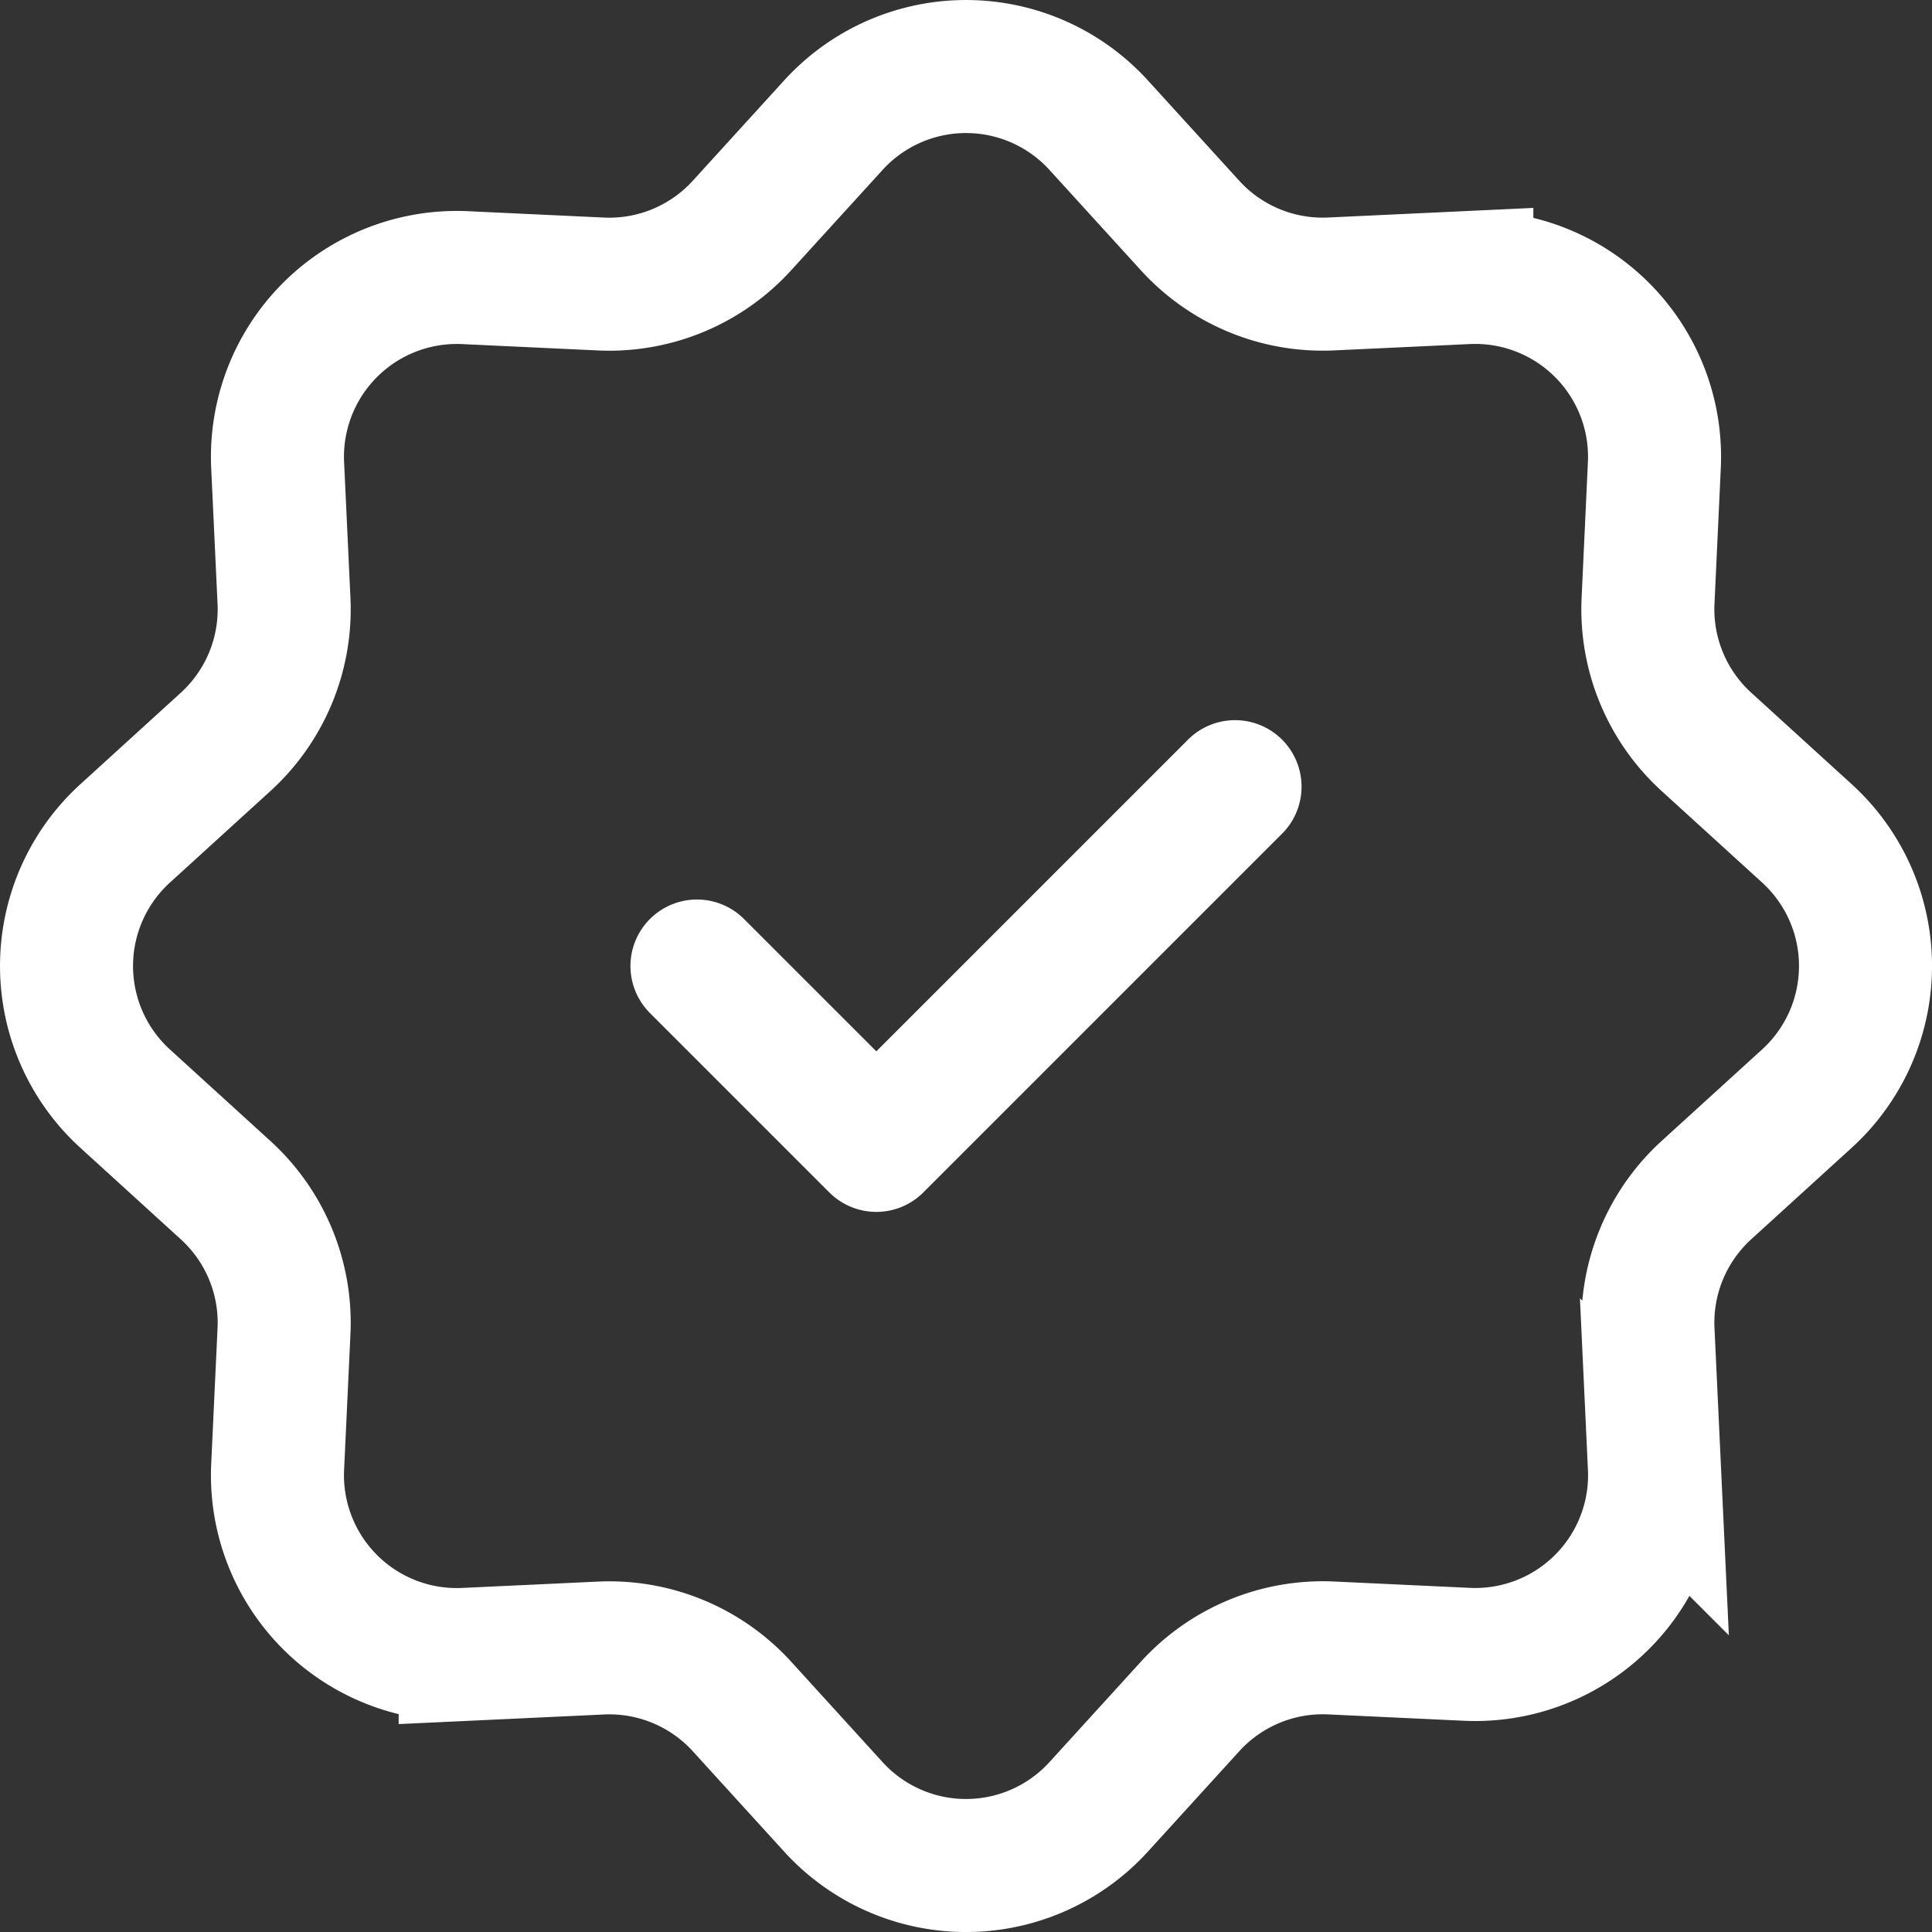
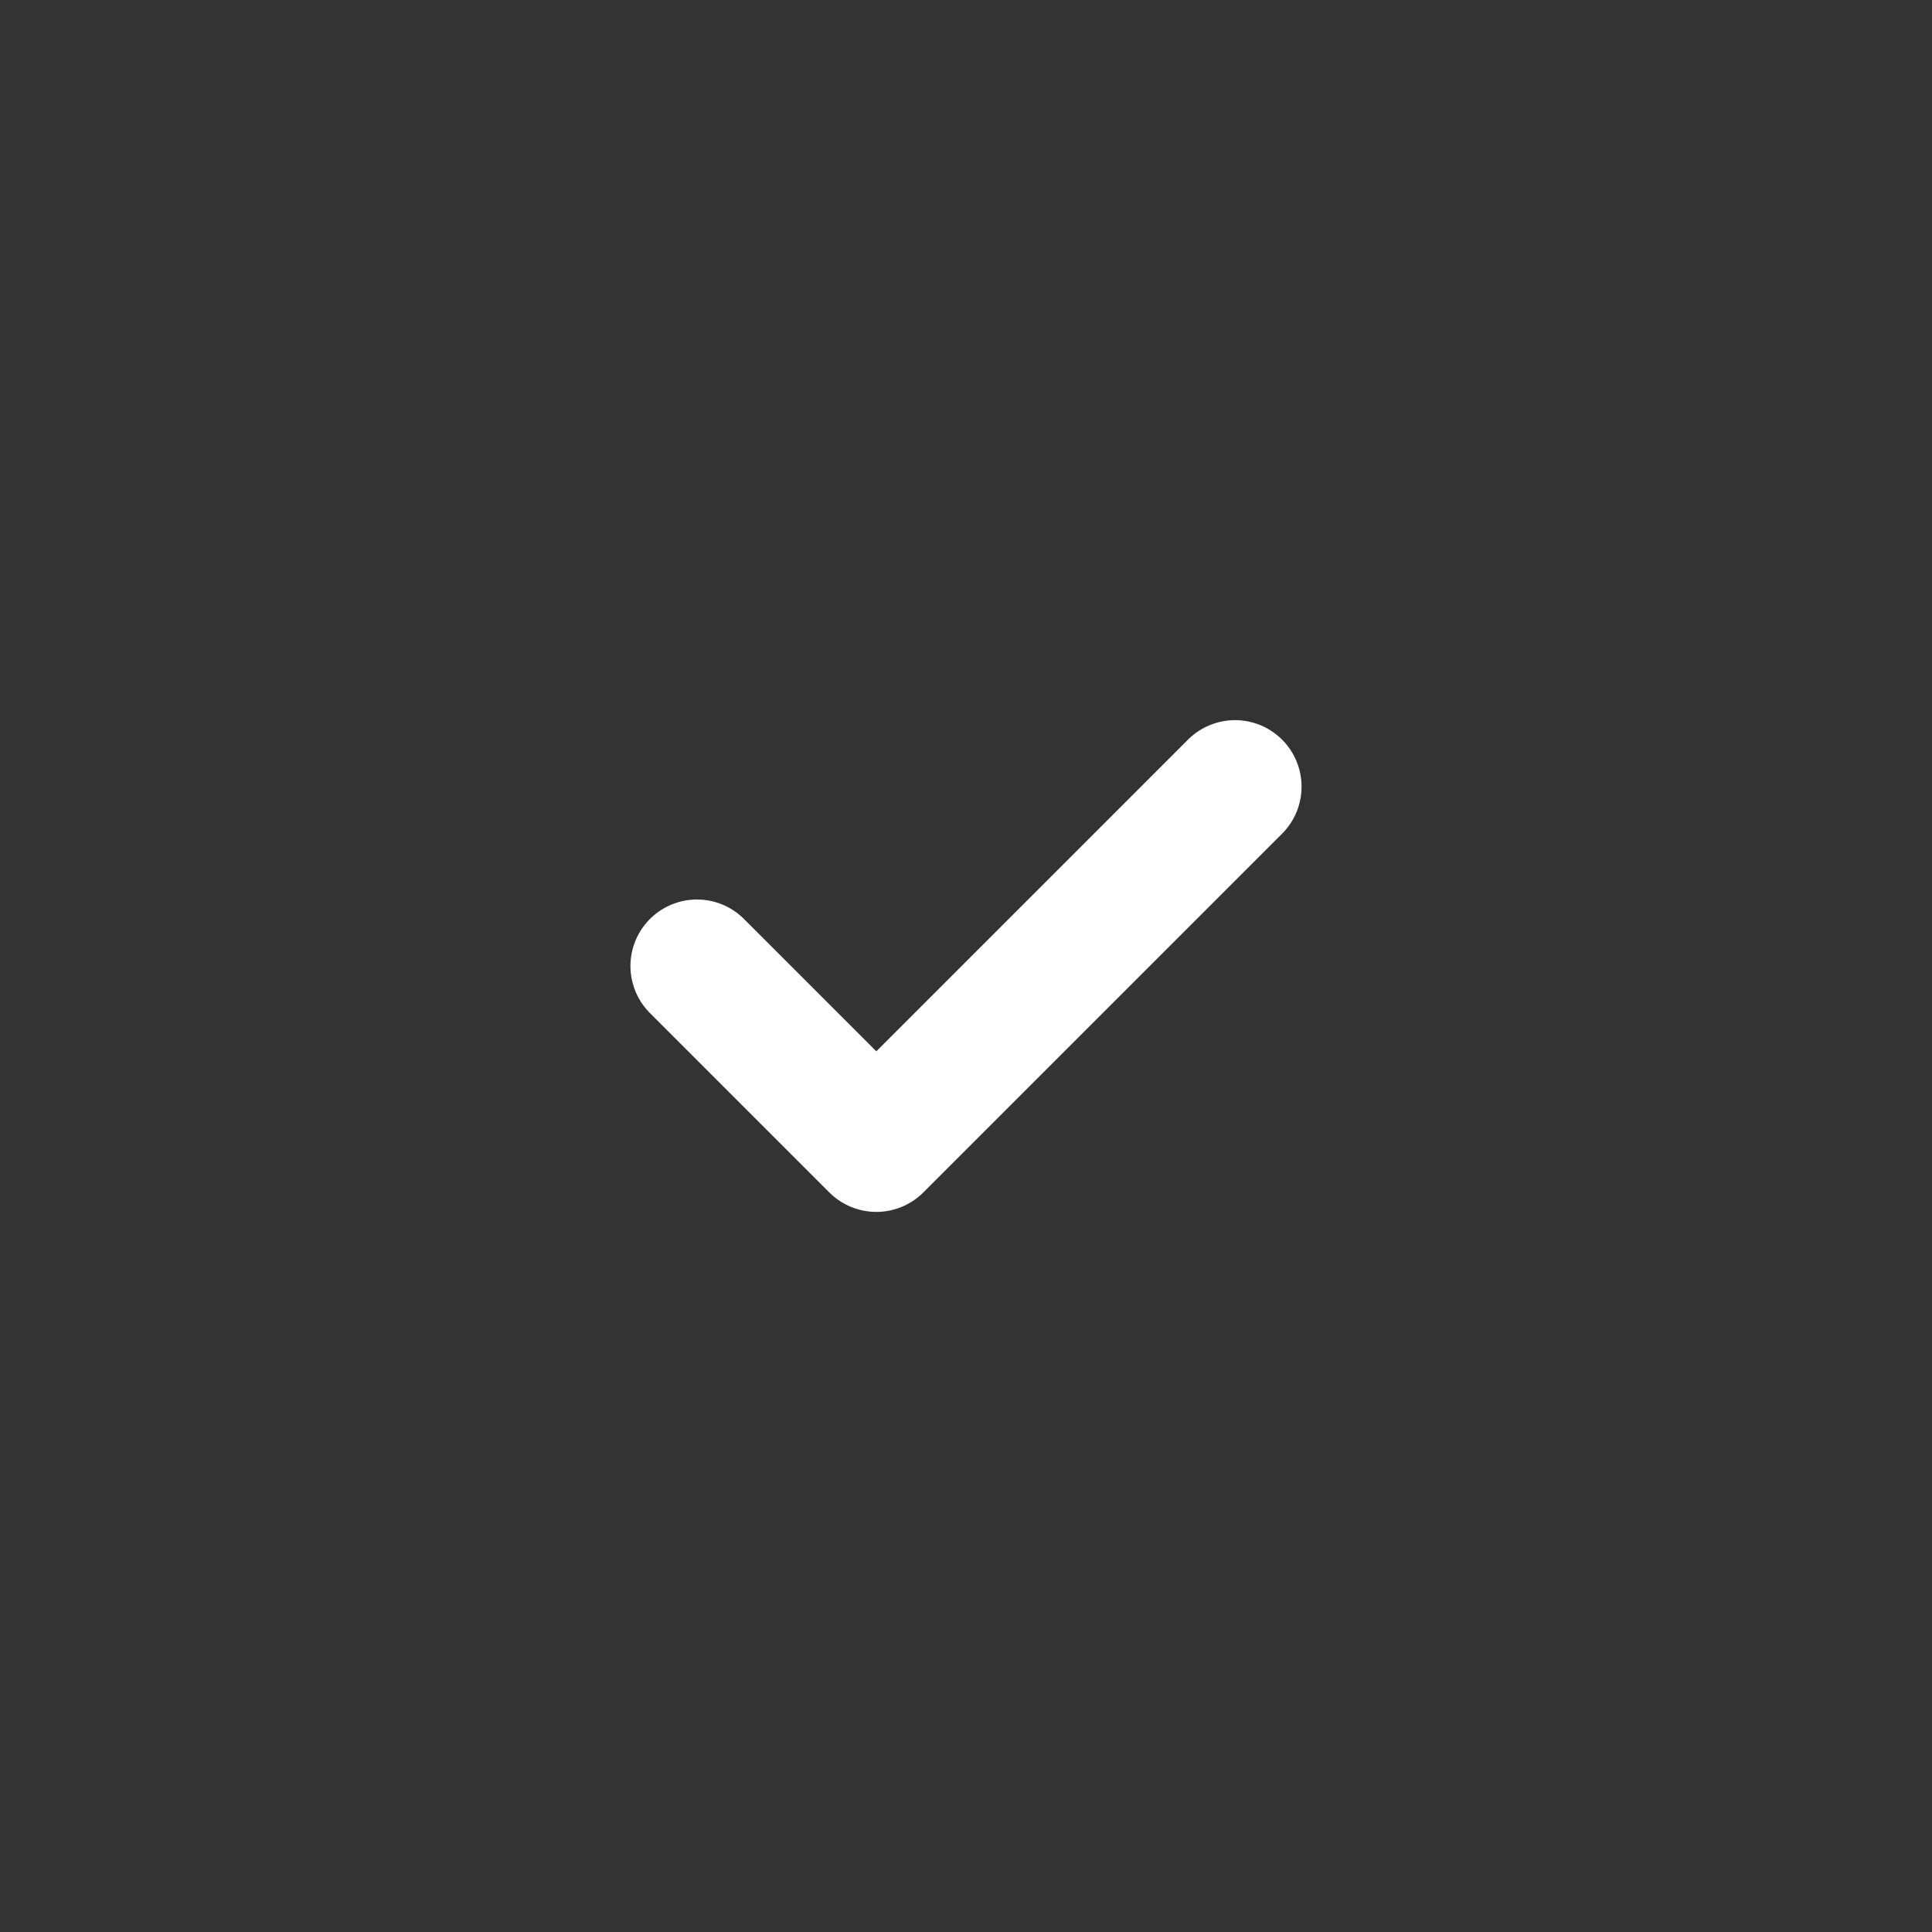
<svg xmlns="http://www.w3.org/2000/svg" width="50.831" height="50.831" viewBox="0 0 50.831 50.831">
  <rect x="0" y="0" width="50.831" height="50.831" fill="#333333" stroke="none" />
  <g id="_9042992_twitter_verified_badge_icon" data-name="9042992_twitter_verified_badge_icon" transform="translate(-0.22 -0.22)">
-     <path id="Path_3790" data-name="Path 3790" d="M22.147,3.512a4.719,4.719,0,0,1,6.978,0l2.407,2.643a4.719,4.719,0,0,0,3.709,1.536l3.571-.167a4.719,4.719,0,0,1,4.934,4.934L43.58,16.03a4.719,4.719,0,0,0,1.537,3.709l2.643,2.407a4.719,4.719,0,0,1,0,6.978l-2.643,2.407a4.719,4.719,0,0,0-1.537,3.709l.167,3.571a4.719,4.719,0,0,1-4.934,4.934l-3.571-.167a4.719,4.719,0,0,0-3.709,1.537L29.125,47.76a4.719,4.719,0,0,1-6.978,0L19.74,45.116A4.719,4.719,0,0,0,16.03,43.58l-3.571.167a4.719,4.719,0,0,1-4.934-4.934l.167-3.571a4.719,4.719,0,0,0-1.536-3.709L3.512,29.125a4.719,4.719,0,0,1,0-6.978L6.155,19.74A4.719,4.719,0,0,0,7.692,16.03l-.167-3.571a4.719,4.719,0,0,1,4.934-4.934l3.571.167A4.719,4.719,0,0,0,19.74,6.155Z" fill="none" stroke="#fff" stroke-width="3.5" />
    <path id="Path_3791" data-name="Path 3791" d="M9,14.719l4.719,4.719L23.157,10" transform="translate(9.557 10.917)" fill="none" stroke="#fff" stroke-linecap="round" stroke-linejoin="round" stroke-width="3.5" />
  </g>
</svg>